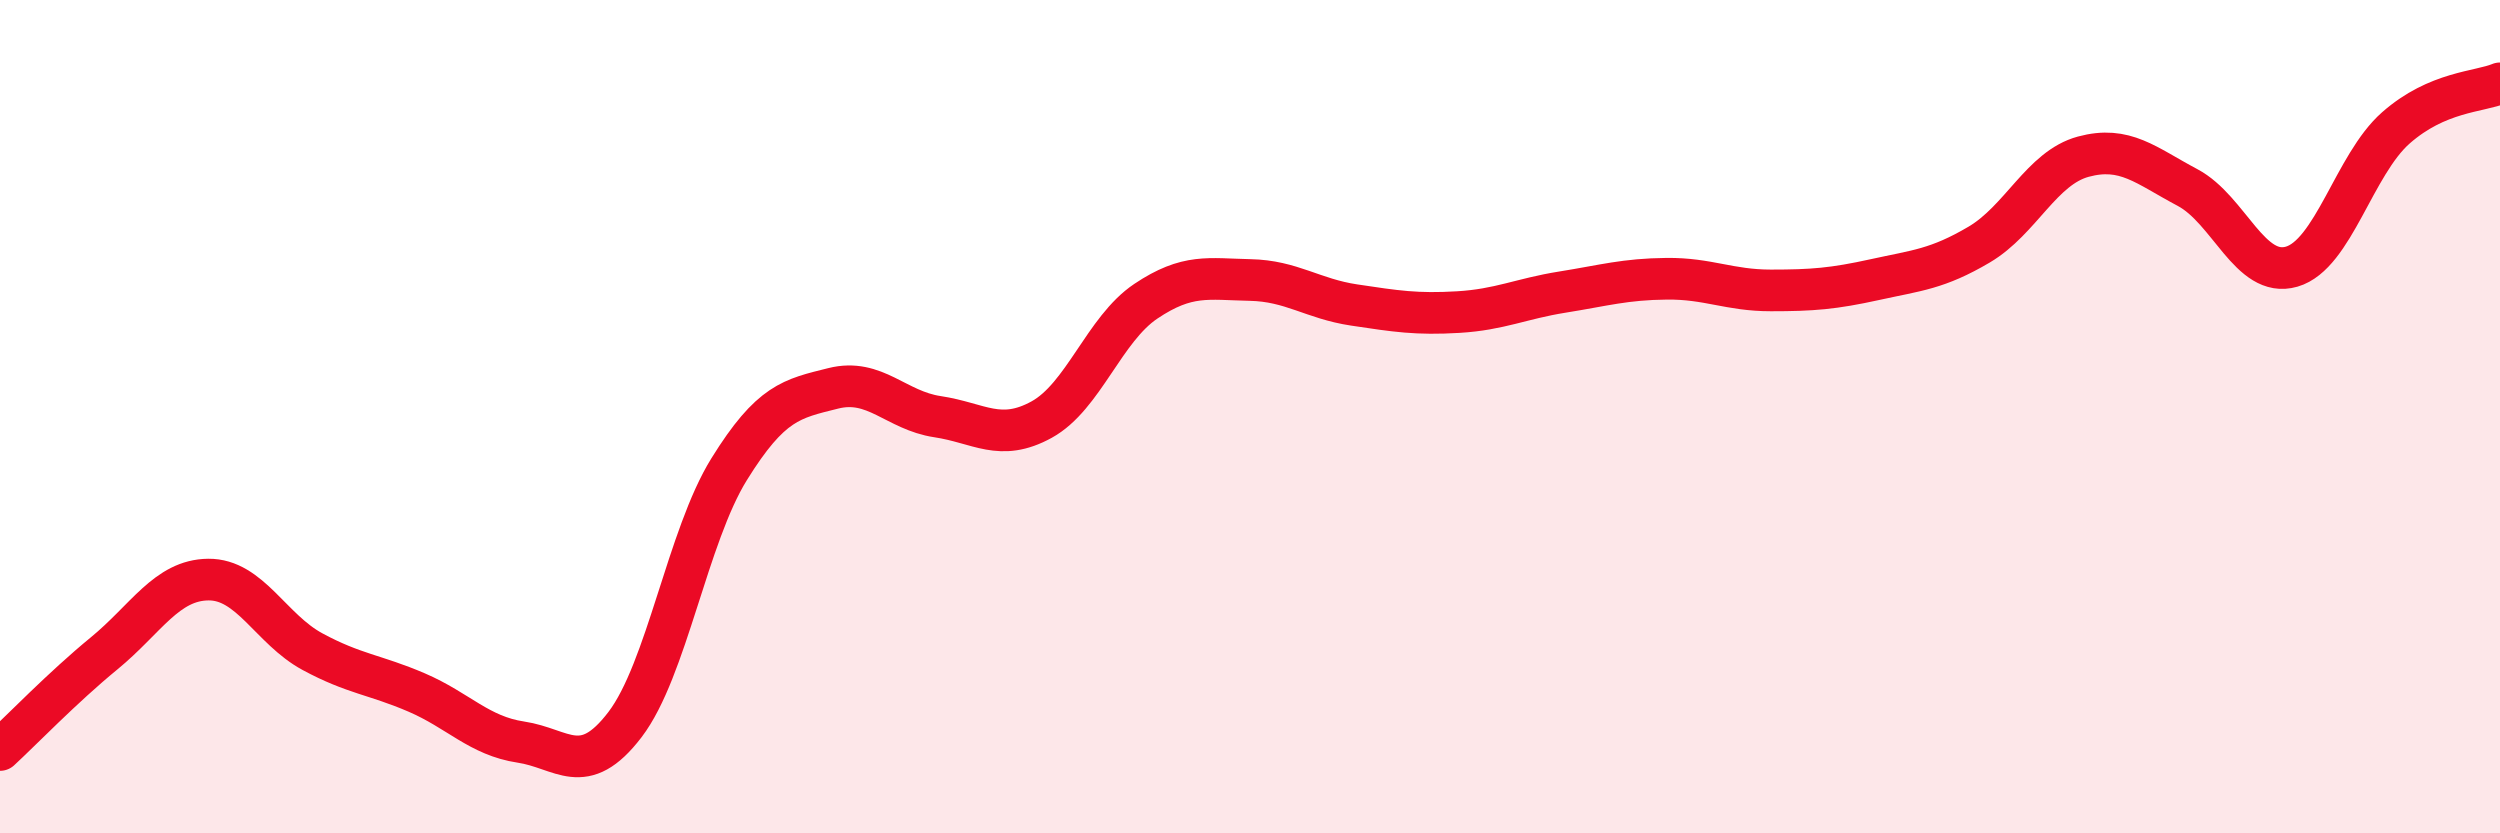
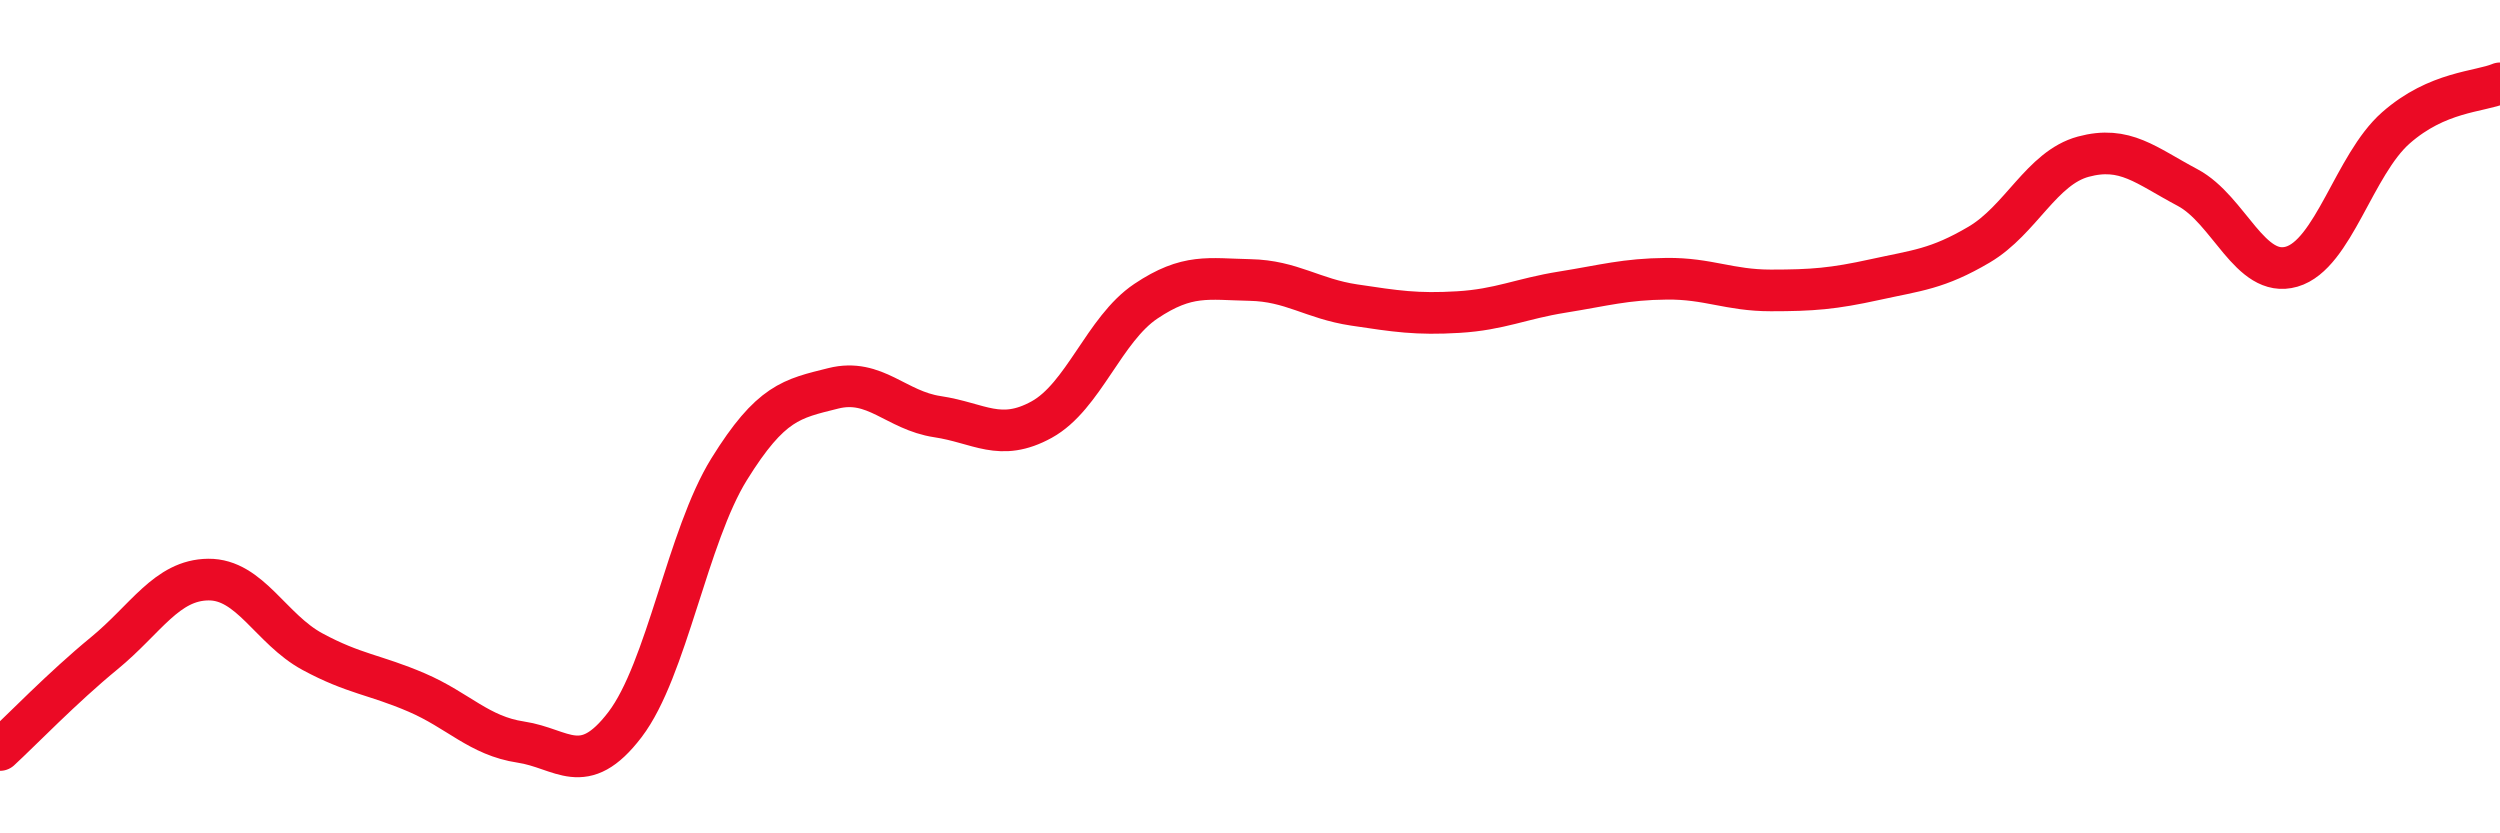
<svg xmlns="http://www.w3.org/2000/svg" width="60" height="20" viewBox="0 0 60 20">
-   <path d="M 0,18 C 0.5,17.54 1.5,16.5 2.5,15.68 C 3.5,14.86 4,13.92 5,13.91 C 6,13.9 6.5,15.1 7.5,15.64 C 8.5,16.18 9,16.19 10,16.62 C 11,17.05 11.5,17.66 12.5,17.81 C 13.5,17.96 14,18.7 15,17.39 C 16,16.08 16.5,12.87 17.5,11.26 C 18.5,9.65 19,9.57 20,9.32 C 21,9.07 21.5,9.85 22.5,10 C 23.5,10.15 24,10.62 25,10.07 C 26,9.52 26.5,7.9 27.5,7.23 C 28.5,6.56 29,6.7 30,6.72 C 31,6.74 31.5,7.17 32.5,7.32 C 33.5,7.47 34,7.55 35,7.49 C 36,7.43 36.5,7.17 37.5,7.01 C 38.5,6.85 39,6.7 40,6.69 C 41,6.68 41.5,6.97 42.5,6.97 C 43.5,6.97 44,6.93 45,6.71 C 46,6.49 46.5,6.46 47.5,5.87 C 48.5,5.28 49,4.03 50,3.76 C 51,3.49 51.5,3.97 52.5,4.5 C 53.5,5.03 54,6.69 55,6.4 C 56,6.11 56.5,3.95 57.5,3.07 C 58.5,2.19 59.5,2.21 60,2L60 20L0 20Z" fill="#EB0A25" opacity="0.1" stroke-linecap="round" stroke-linejoin="round" />
  <path d="M 0,18 C 0.5,17.54 1.5,16.5 2.5,15.68 C 3.5,14.86 4,13.92 5,13.91 C 6,13.9 6.5,15.1 7.5,15.64 C 8.5,16.18 9,16.19 10,16.62 C 11,17.05 11.5,17.66 12.5,17.81 C 13.5,17.96 14,18.7 15,17.39 C 16,16.08 16.5,12.87 17.5,11.26 C 18.5,9.65 19,9.57 20,9.32 C 21,9.07 21.5,9.85 22.5,10 C 23.5,10.15 24,10.62 25,10.07 C 26,9.52 26.5,7.9 27.5,7.23 C 28.5,6.56 29,6.7 30,6.72 C 31,6.74 31.5,7.17 32.5,7.32 C 33.5,7.47 34,7.55 35,7.49 C 36,7.43 36.5,7.17 37.5,7.01 C 38.5,6.85 39,6.7 40,6.69 C 41,6.68 41.5,6.97 42.5,6.97 C 43.5,6.97 44,6.93 45,6.71 C 46,6.49 46.5,6.46 47.5,5.87 C 48.5,5.28 49,4.03 50,3.76 C 51,3.49 51.5,3.97 52.5,4.5 C 53.5,5.03 54,6.69 55,6.4 C 56,6.11 56.5,3.95 57.5,3.07 C 58.5,2.19 59.5,2.21 60,2" stroke="#EB0A25" stroke-width="1" fill="none" stroke-linecap="round" stroke-linejoin="round" />
</svg>